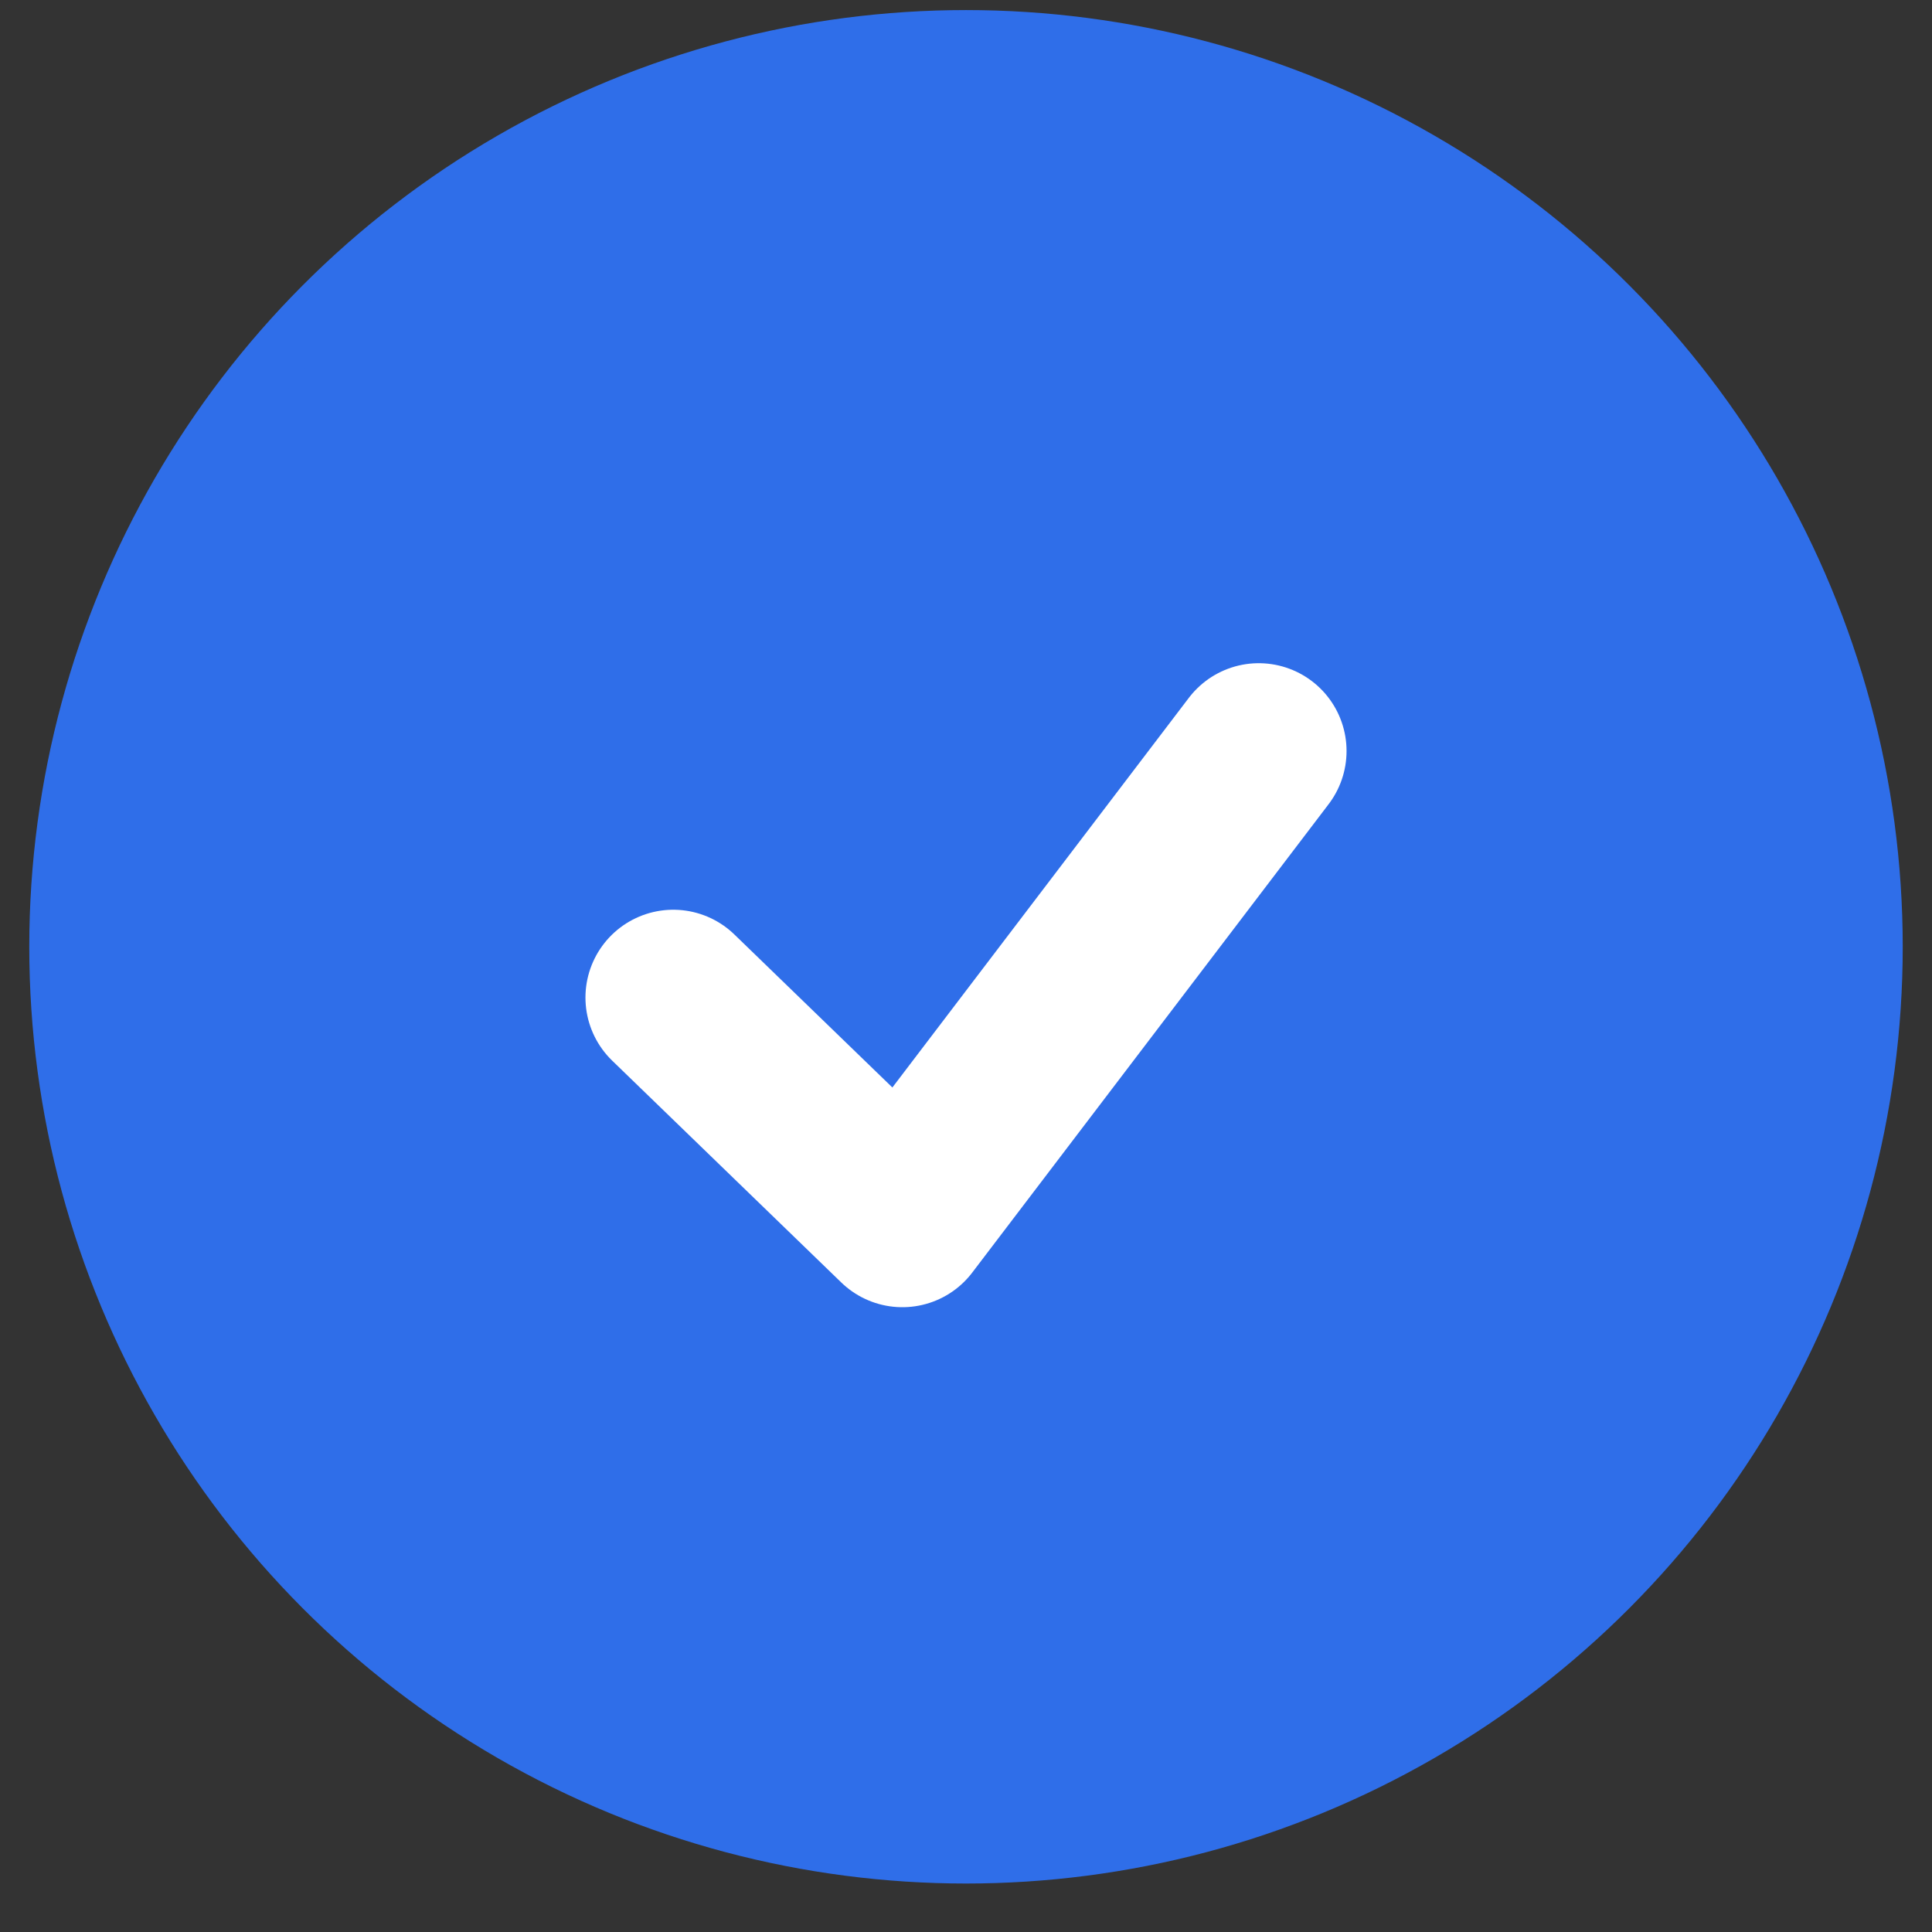
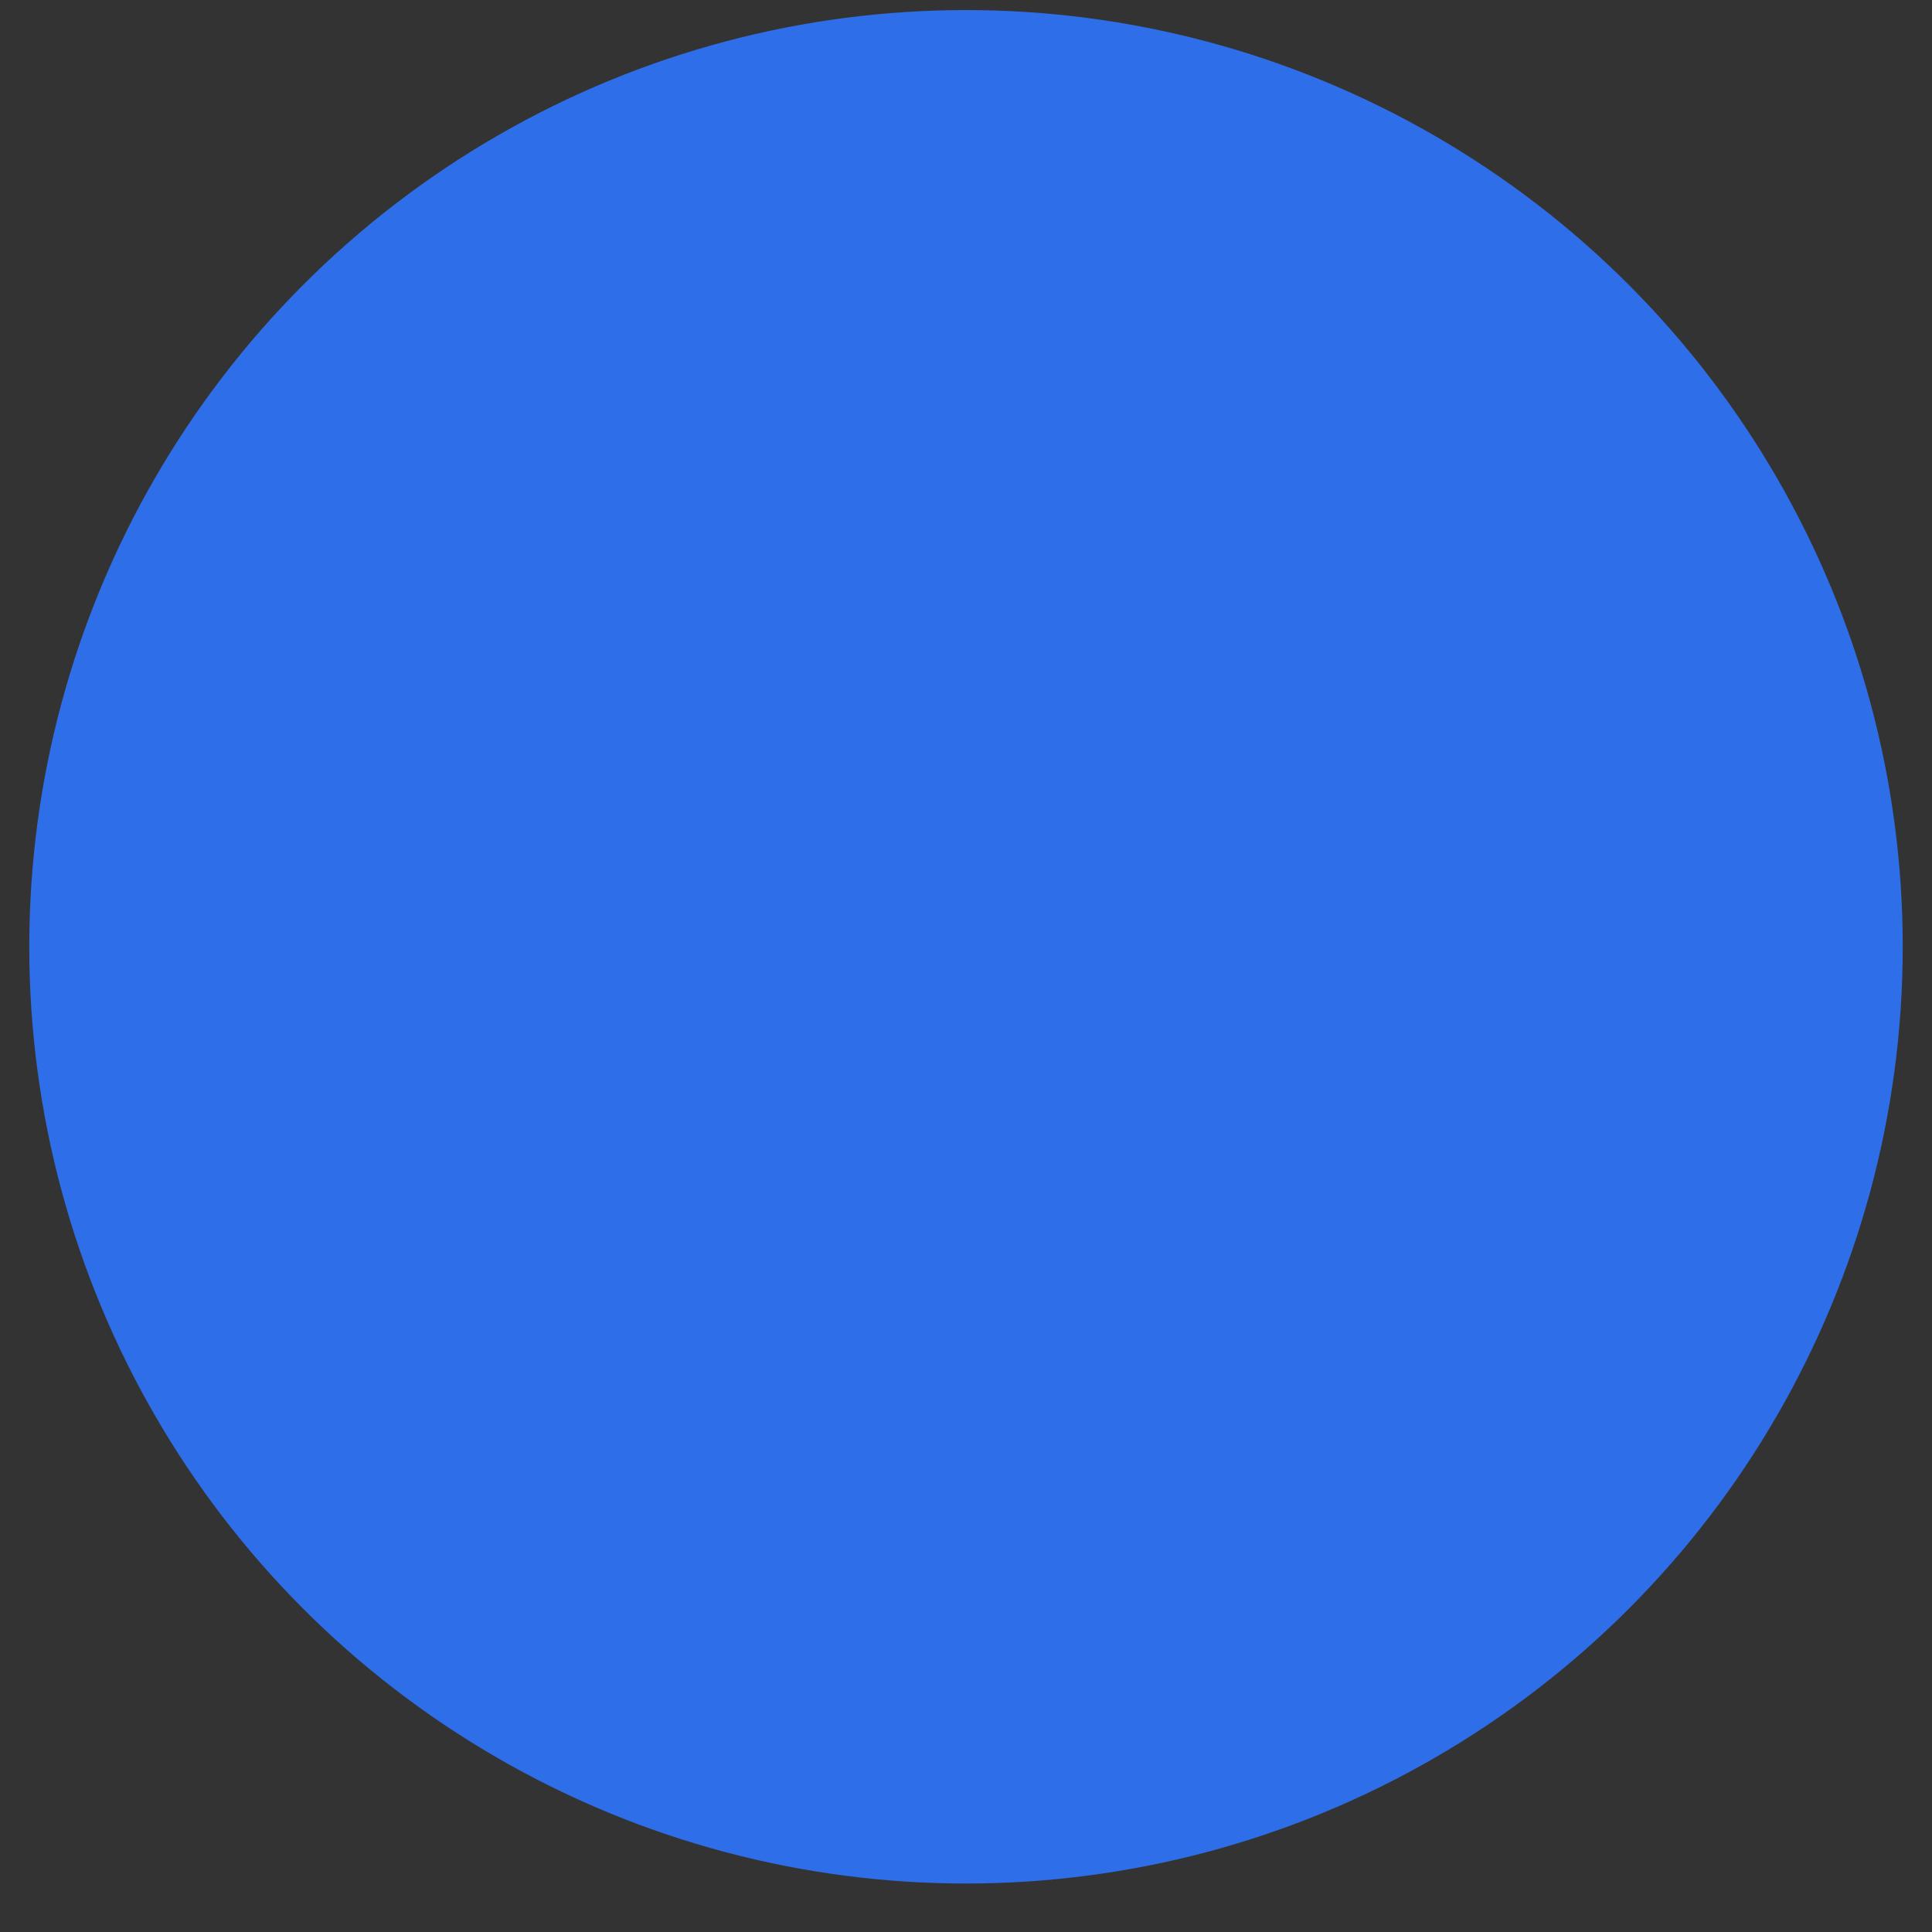
<svg xmlns="http://www.w3.org/2000/svg" width="33" height="33" viewBox="0 0 33 33" fill="none">
  <rect x="0" y="0" width="33" height="33" fill="#333333" stroke="none" />
  <circle cx="16.5" cy="16.172" r="15.5" fill="#2F6EE9" stroke="#2F6EE9" />
-   <path d="M11.5 17.039L15.413 20.828L21.5 12.828" stroke="white" stroke-width="3" stroke-linecap="round" stroke-linejoin="round" />
</svg>